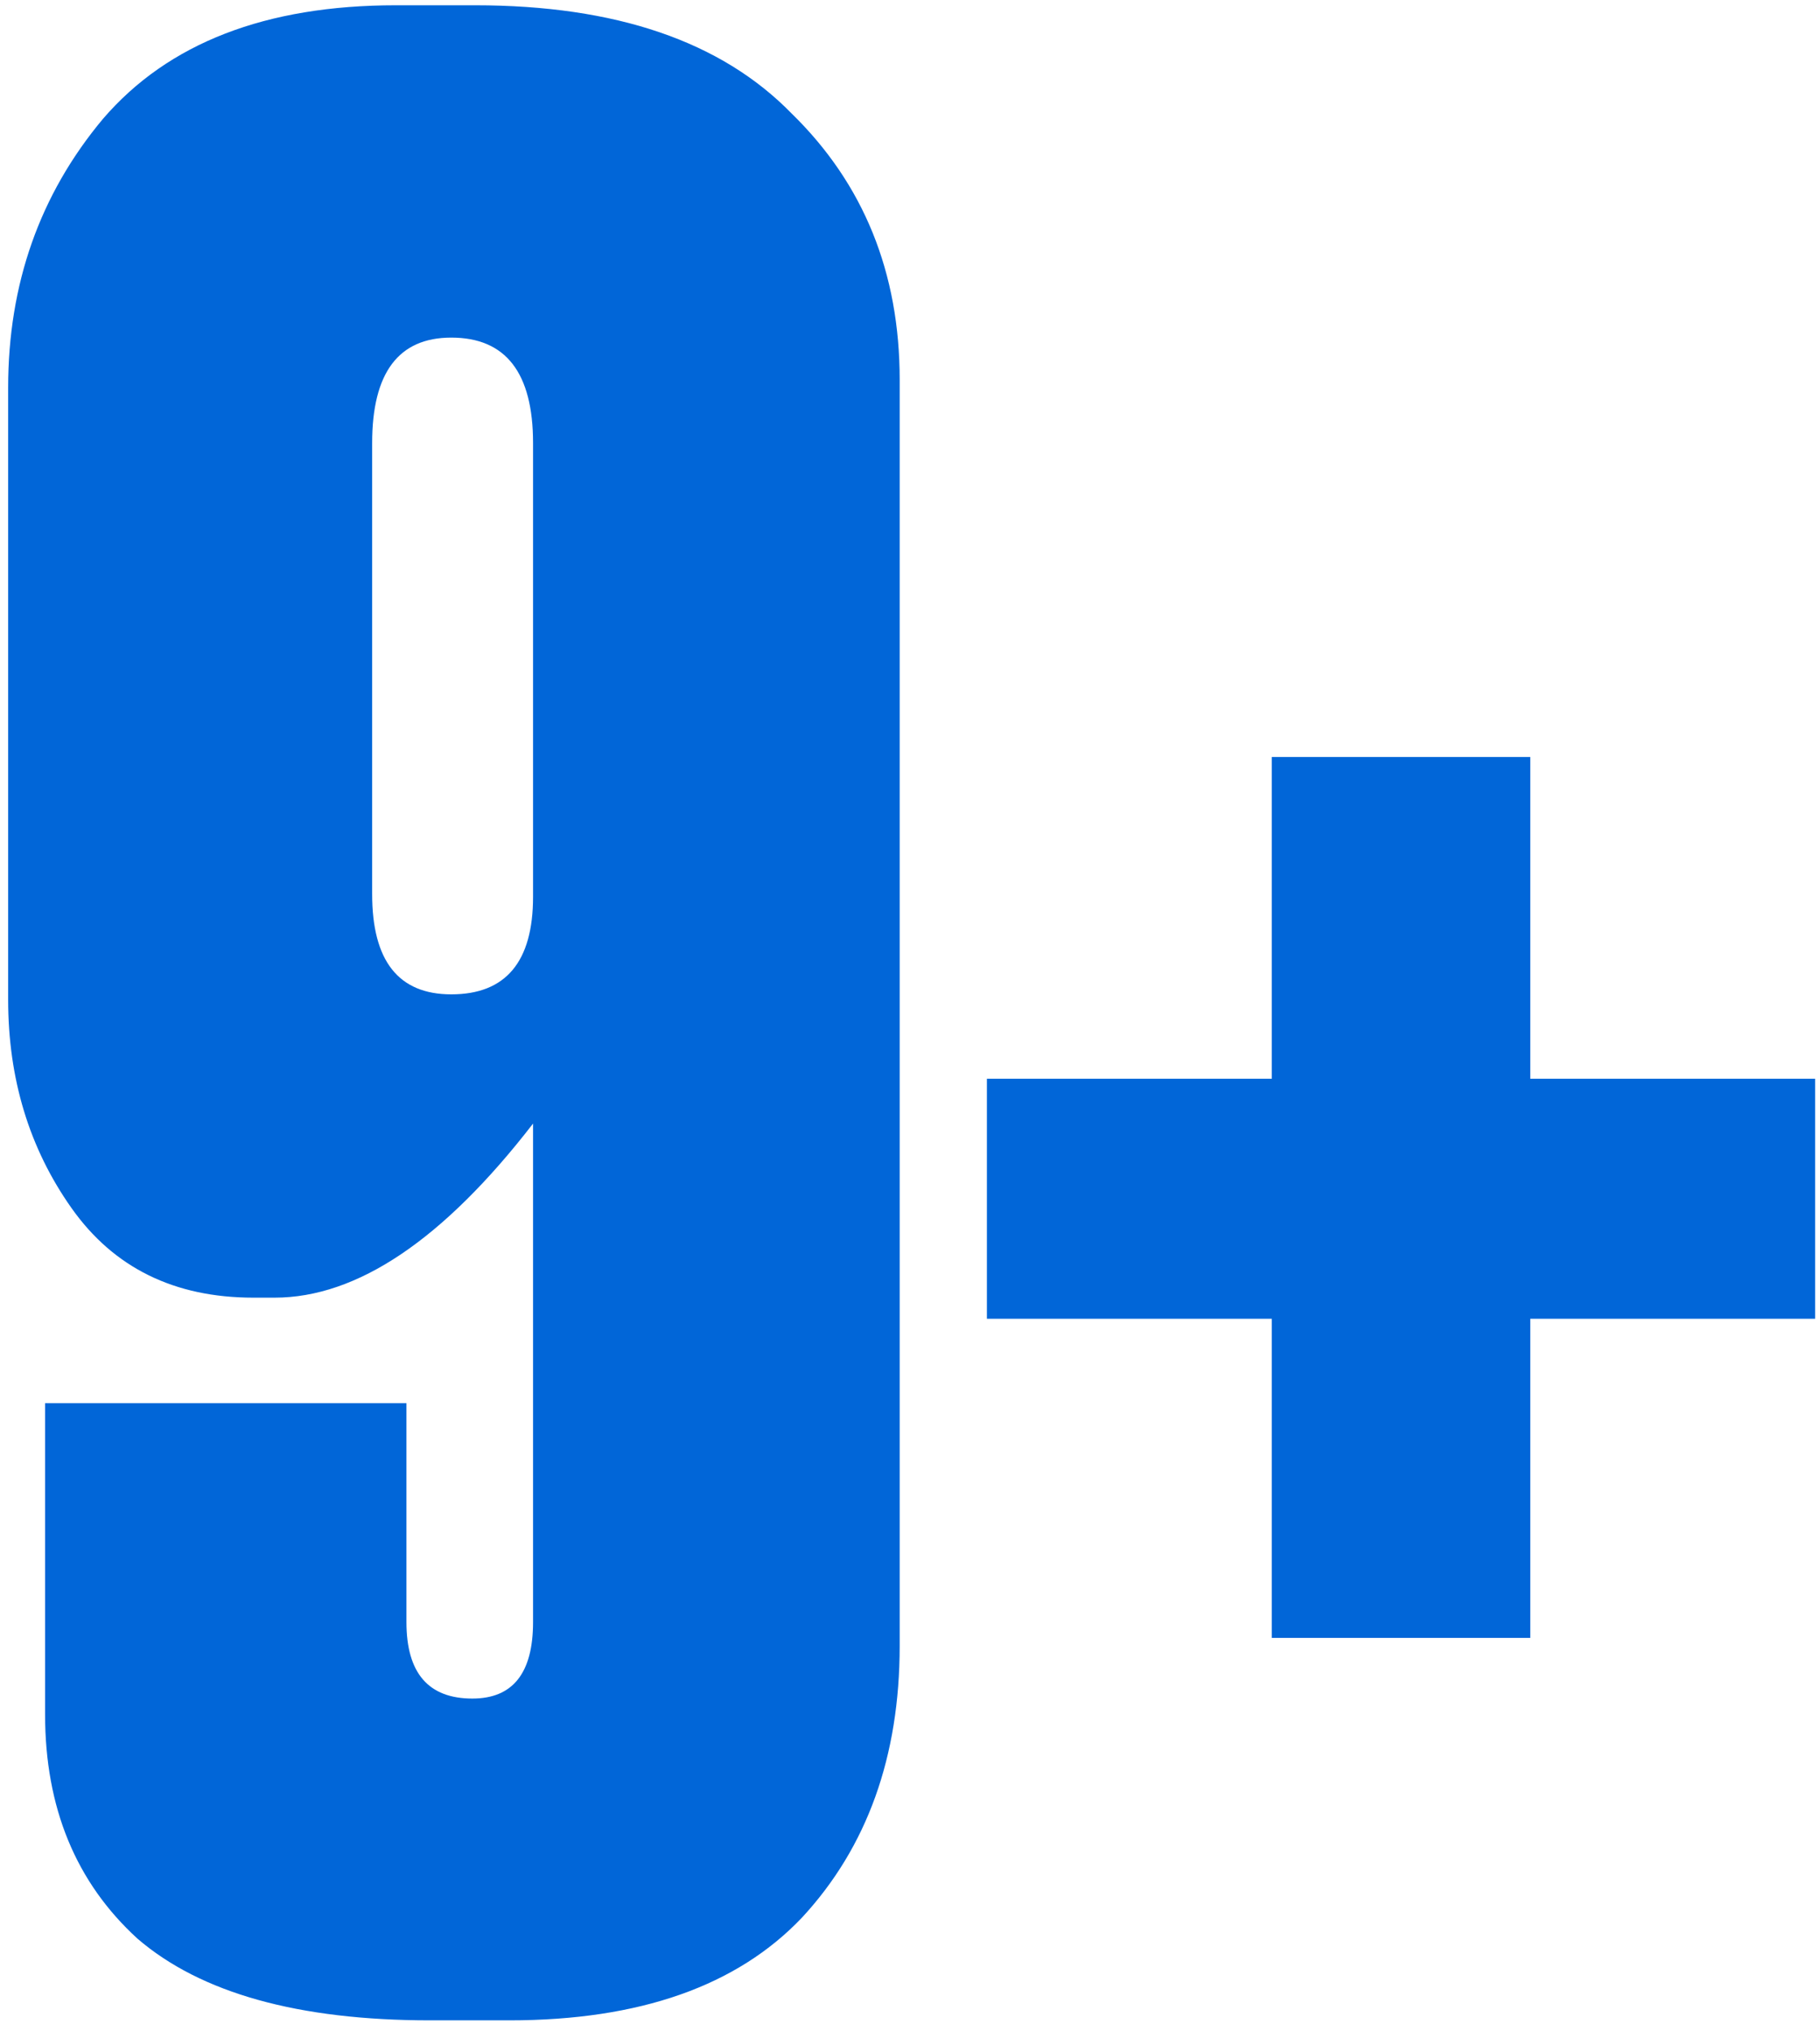
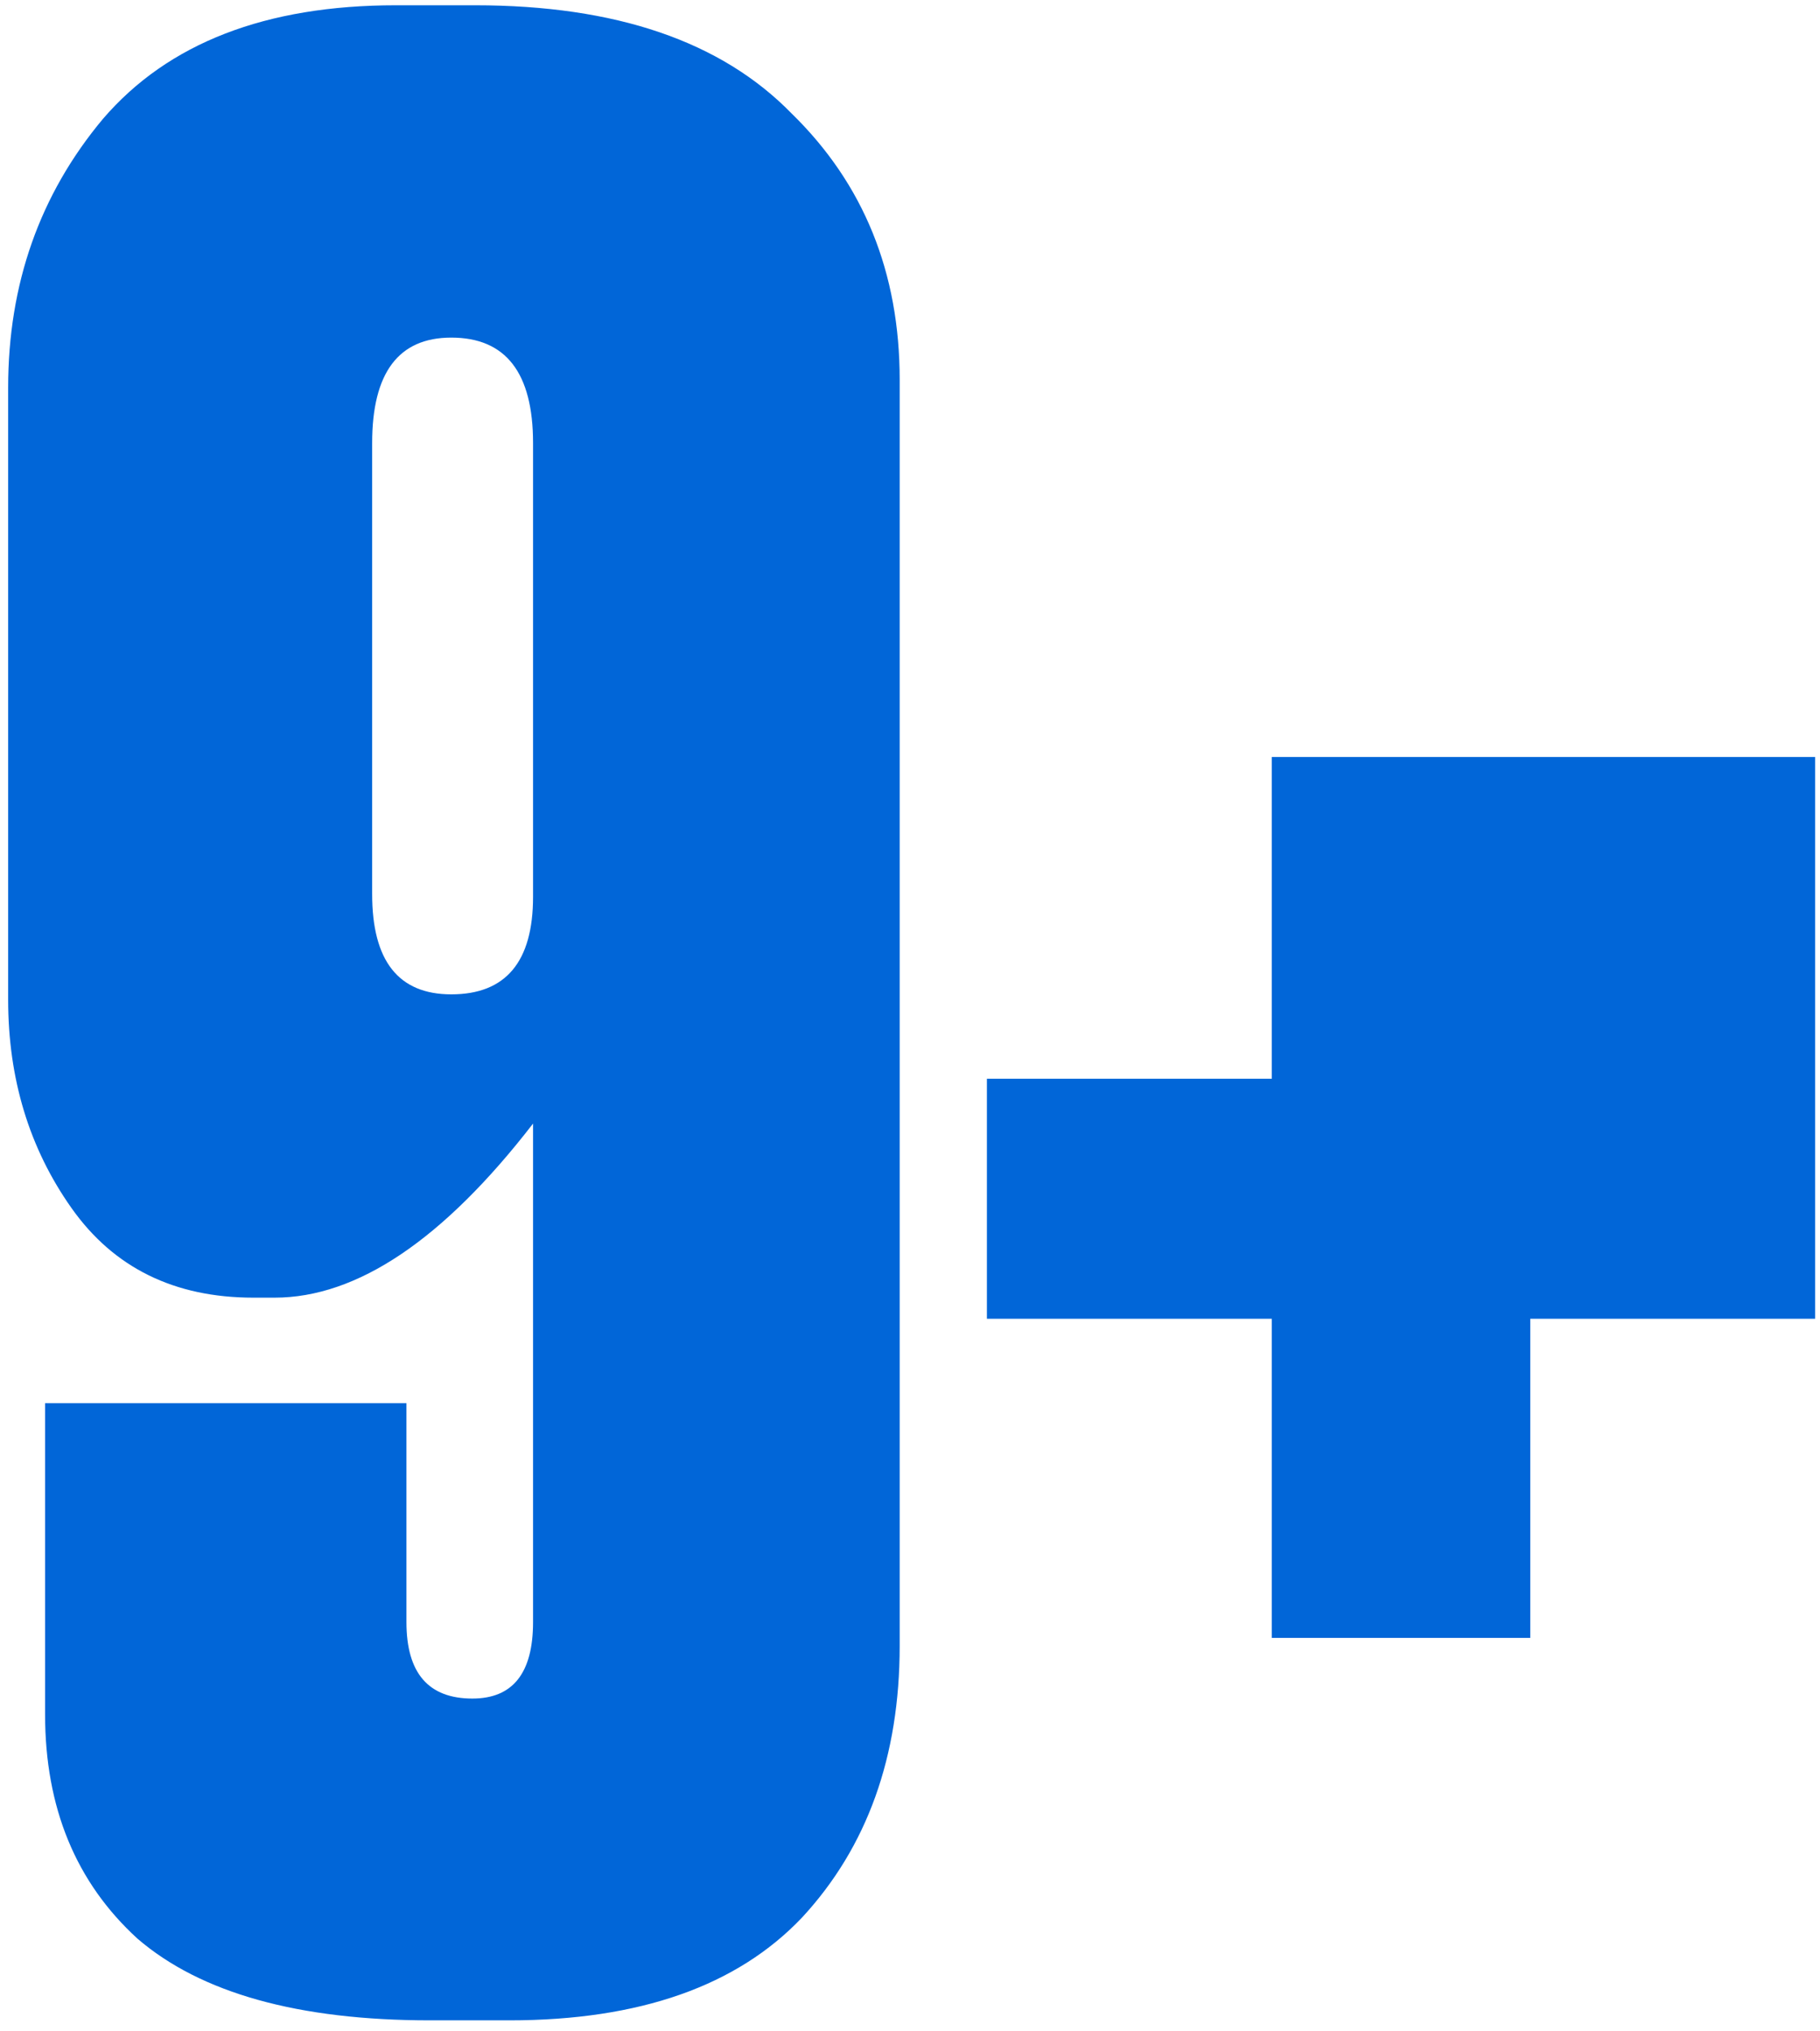
<svg xmlns="http://www.w3.org/2000/svg" width="138" height="154" viewBox="0 0 138 154" fill="none">
-   <path d="M20.818 98.4H19.218C13.218 98.4 8.618 96.133 5.418 91.6C2.218 87.067 0.618 81.8 0.618 75.8V29.4C0.618 21.533 3.018 14.733 7.818 9C12.751 3.267 20.151 0.4 30.018 0.4H36.018C46.685 0.4 54.685 3.133 60.018 8.6C65.485 13.933 68.218 20.667 68.218 28.8V124.8C68.218 133.2 65.751 140.067 60.818 145.4C55.885 150.6 48.485 153.2 38.618 153.2H32.618C22.618 153.2 15.218 151.133 10.418 147C5.751 142.733 3.418 137.067 3.418 130V106.4H30.818V123C30.818 126.867 32.485 128.8 35.818 128.8C38.885 128.8 40.418 126.867 40.418 123V85.2C33.618 94 27.085 98.4 20.818 98.4ZM34.218 25.6C30.218 25.6 28.218 28.267 28.218 33.6V67.8C28.218 72.867 30.218 75.4 34.218 75.4C38.351 75.4 40.418 72.933 40.418 68V33.6C40.418 28.267 38.351 25.6 34.218 25.6ZM96.432 124.2V100H74.832V81.8H96.432V57.4H116.032V81.8H137.632V100H116.032V124.2H96.432Z" fill="#0166D8" />
+   <path d="M20.818 98.4H19.218C13.218 98.4 8.618 96.133 5.418 91.6C2.218 87.067 0.618 81.8 0.618 75.8V29.4C0.618 21.533 3.018 14.733 7.818 9C12.751 3.267 20.151 0.4 30.018 0.4H36.018C46.685 0.4 54.685 3.133 60.018 8.6C65.485 13.933 68.218 20.667 68.218 28.8V124.8C68.218 133.2 65.751 140.067 60.818 145.4C55.885 150.6 48.485 153.2 38.618 153.2H32.618C22.618 153.2 15.218 151.133 10.418 147C5.751 142.733 3.418 137.067 3.418 130V106.4H30.818V123C30.818 126.867 32.485 128.8 35.818 128.8C38.885 128.8 40.418 126.867 40.418 123V85.2C33.618 94 27.085 98.4 20.818 98.4ZM34.218 25.6C30.218 25.6 28.218 28.267 28.218 33.6V67.8C28.218 72.867 30.218 75.4 34.218 75.4C38.351 75.4 40.418 72.933 40.418 68V33.6C40.418 28.267 38.351 25.6 34.218 25.6ZM96.432 124.2V100H74.832V81.8H96.432V57.4H116.032H137.632V100H116.032V124.2H96.432Z" fill="#0166D8" />
</svg>